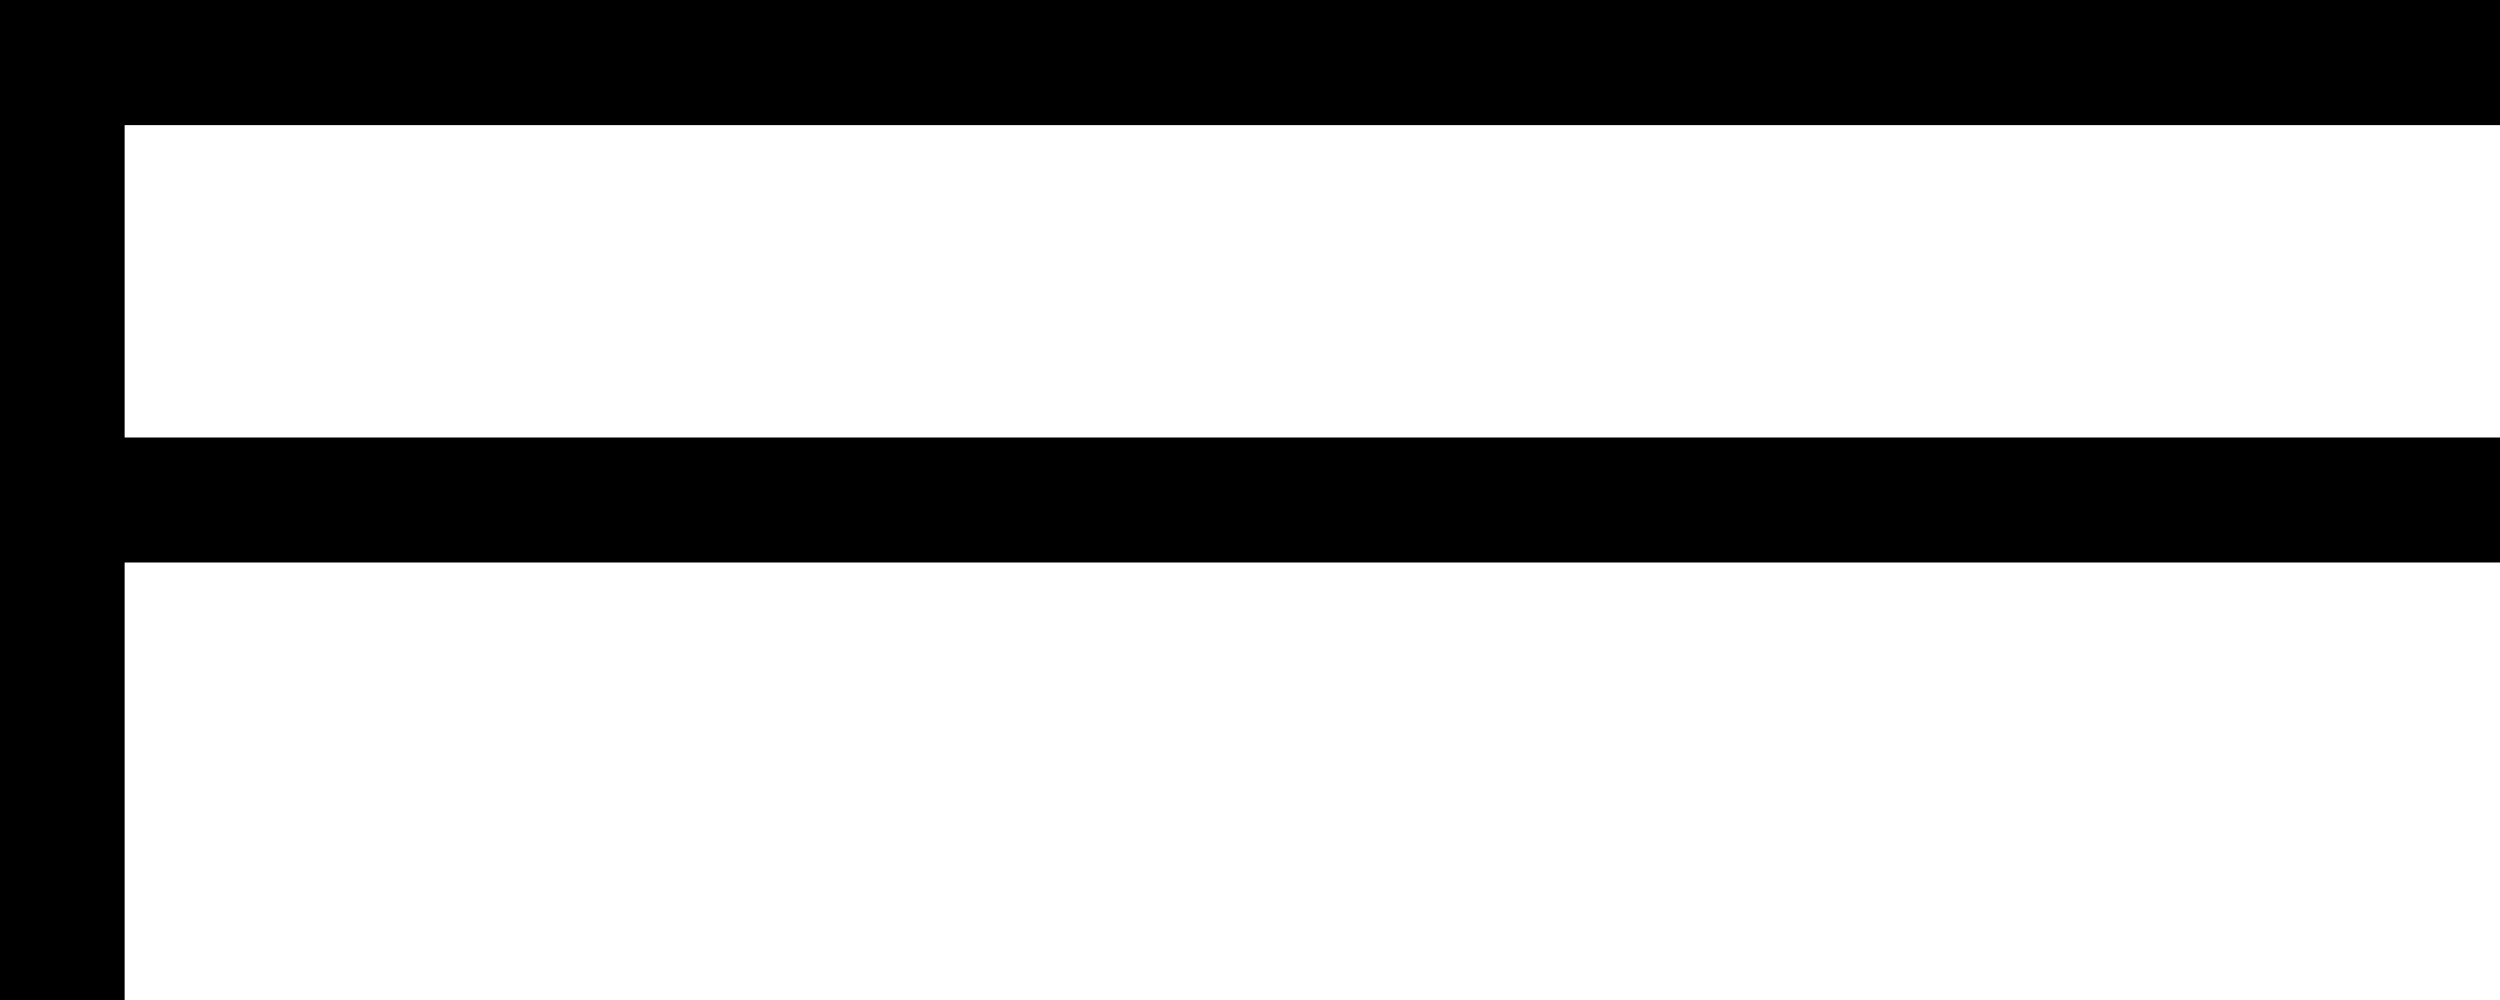
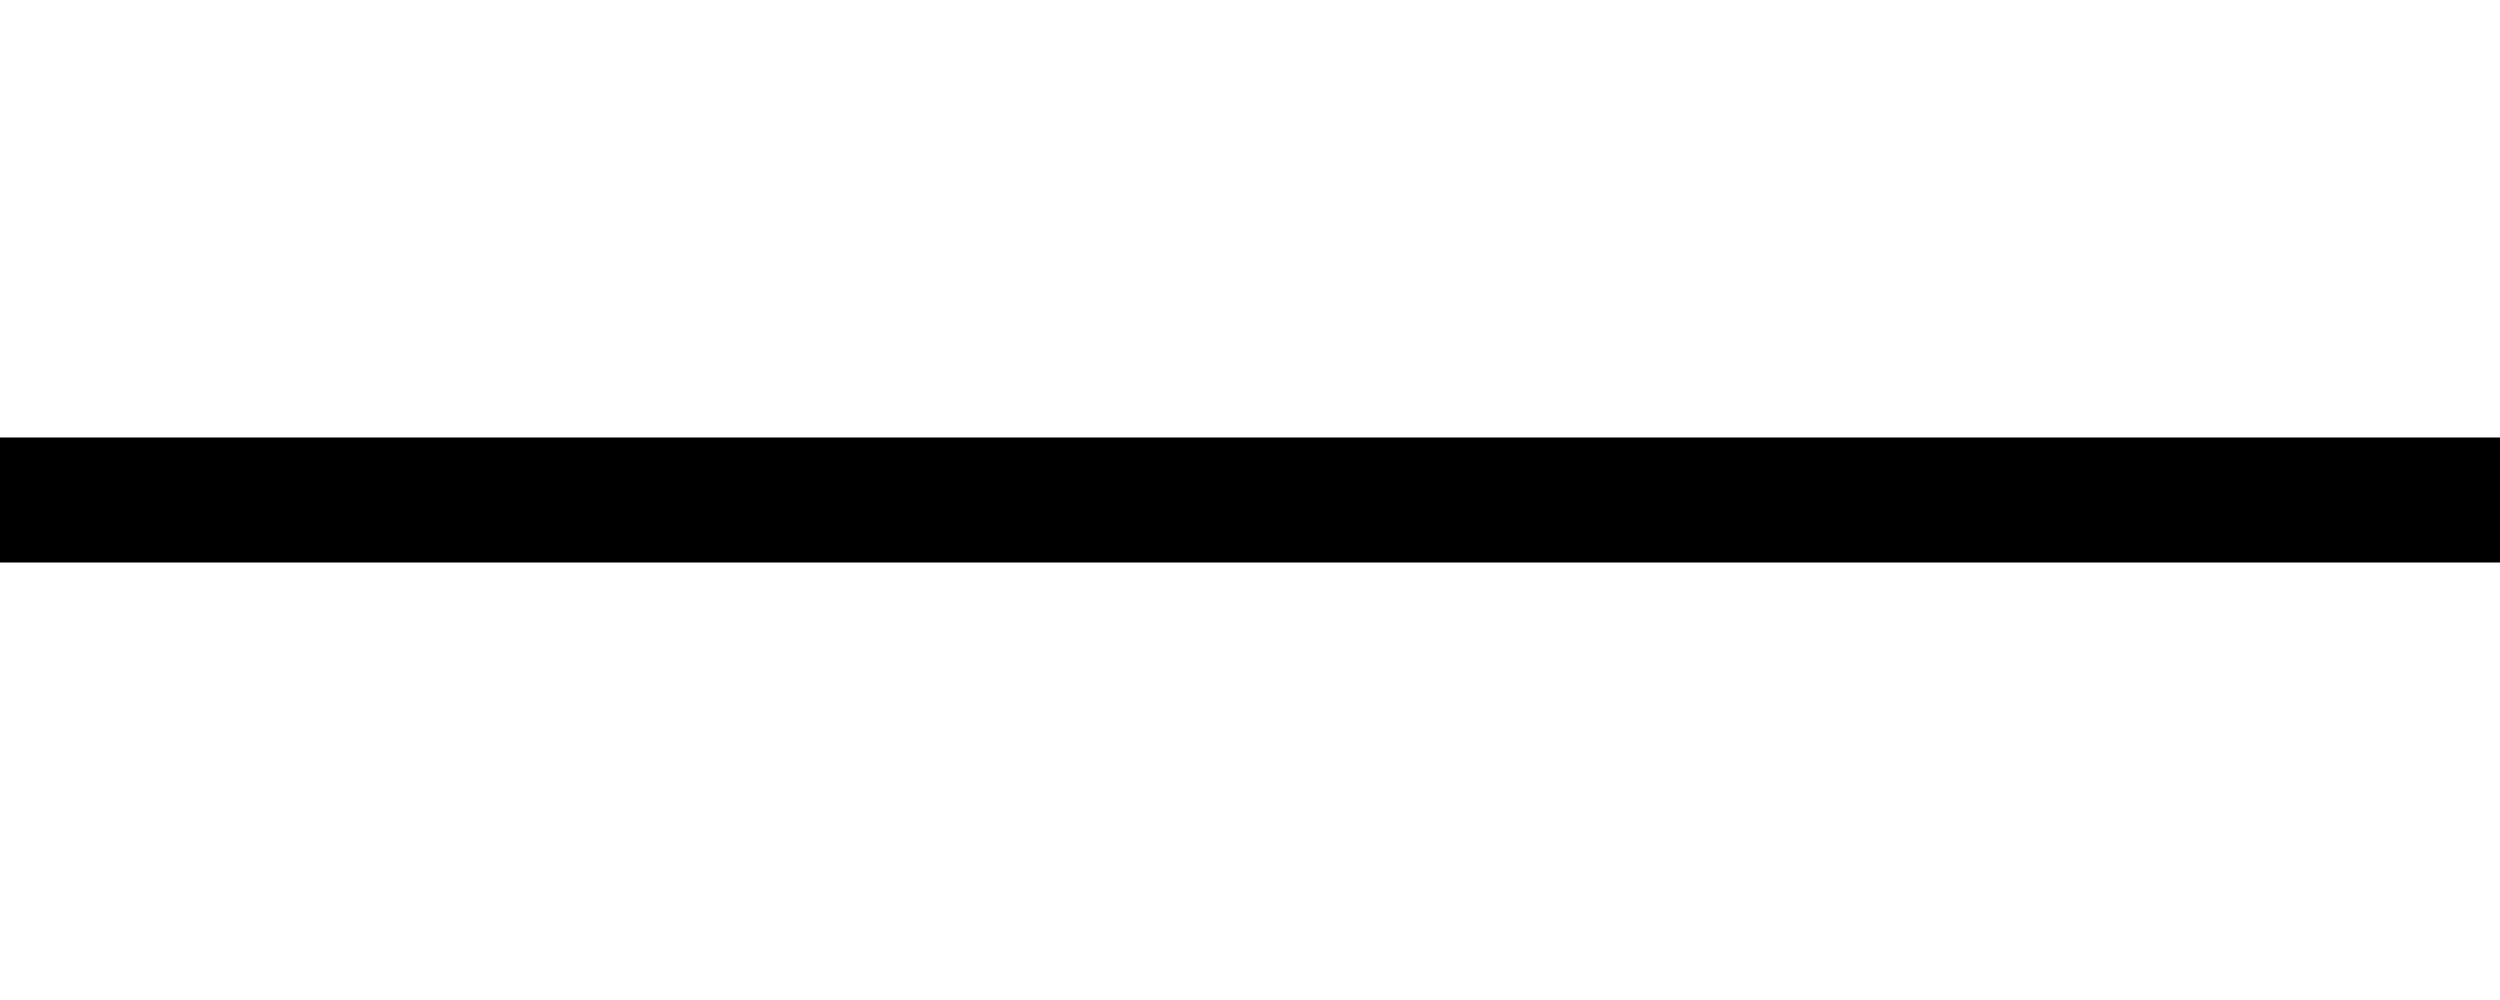
<svg xmlns="http://www.w3.org/2000/svg" version="1.1" baseProfile="tiny" id="animated" x="0px" y="0px" width="20px" height="8px" viewBox="0 0 20 8" overflow="visible" xml:space="preserve">
  <g>
-     <polygon points="0,8 0,0 20,0 20,1.001 0.997,1.001 0.997,8  " />
-   </g>
+     </g>
  <g>
    <rect y="3.5" width="20" height="1" />
  </g>
</svg>